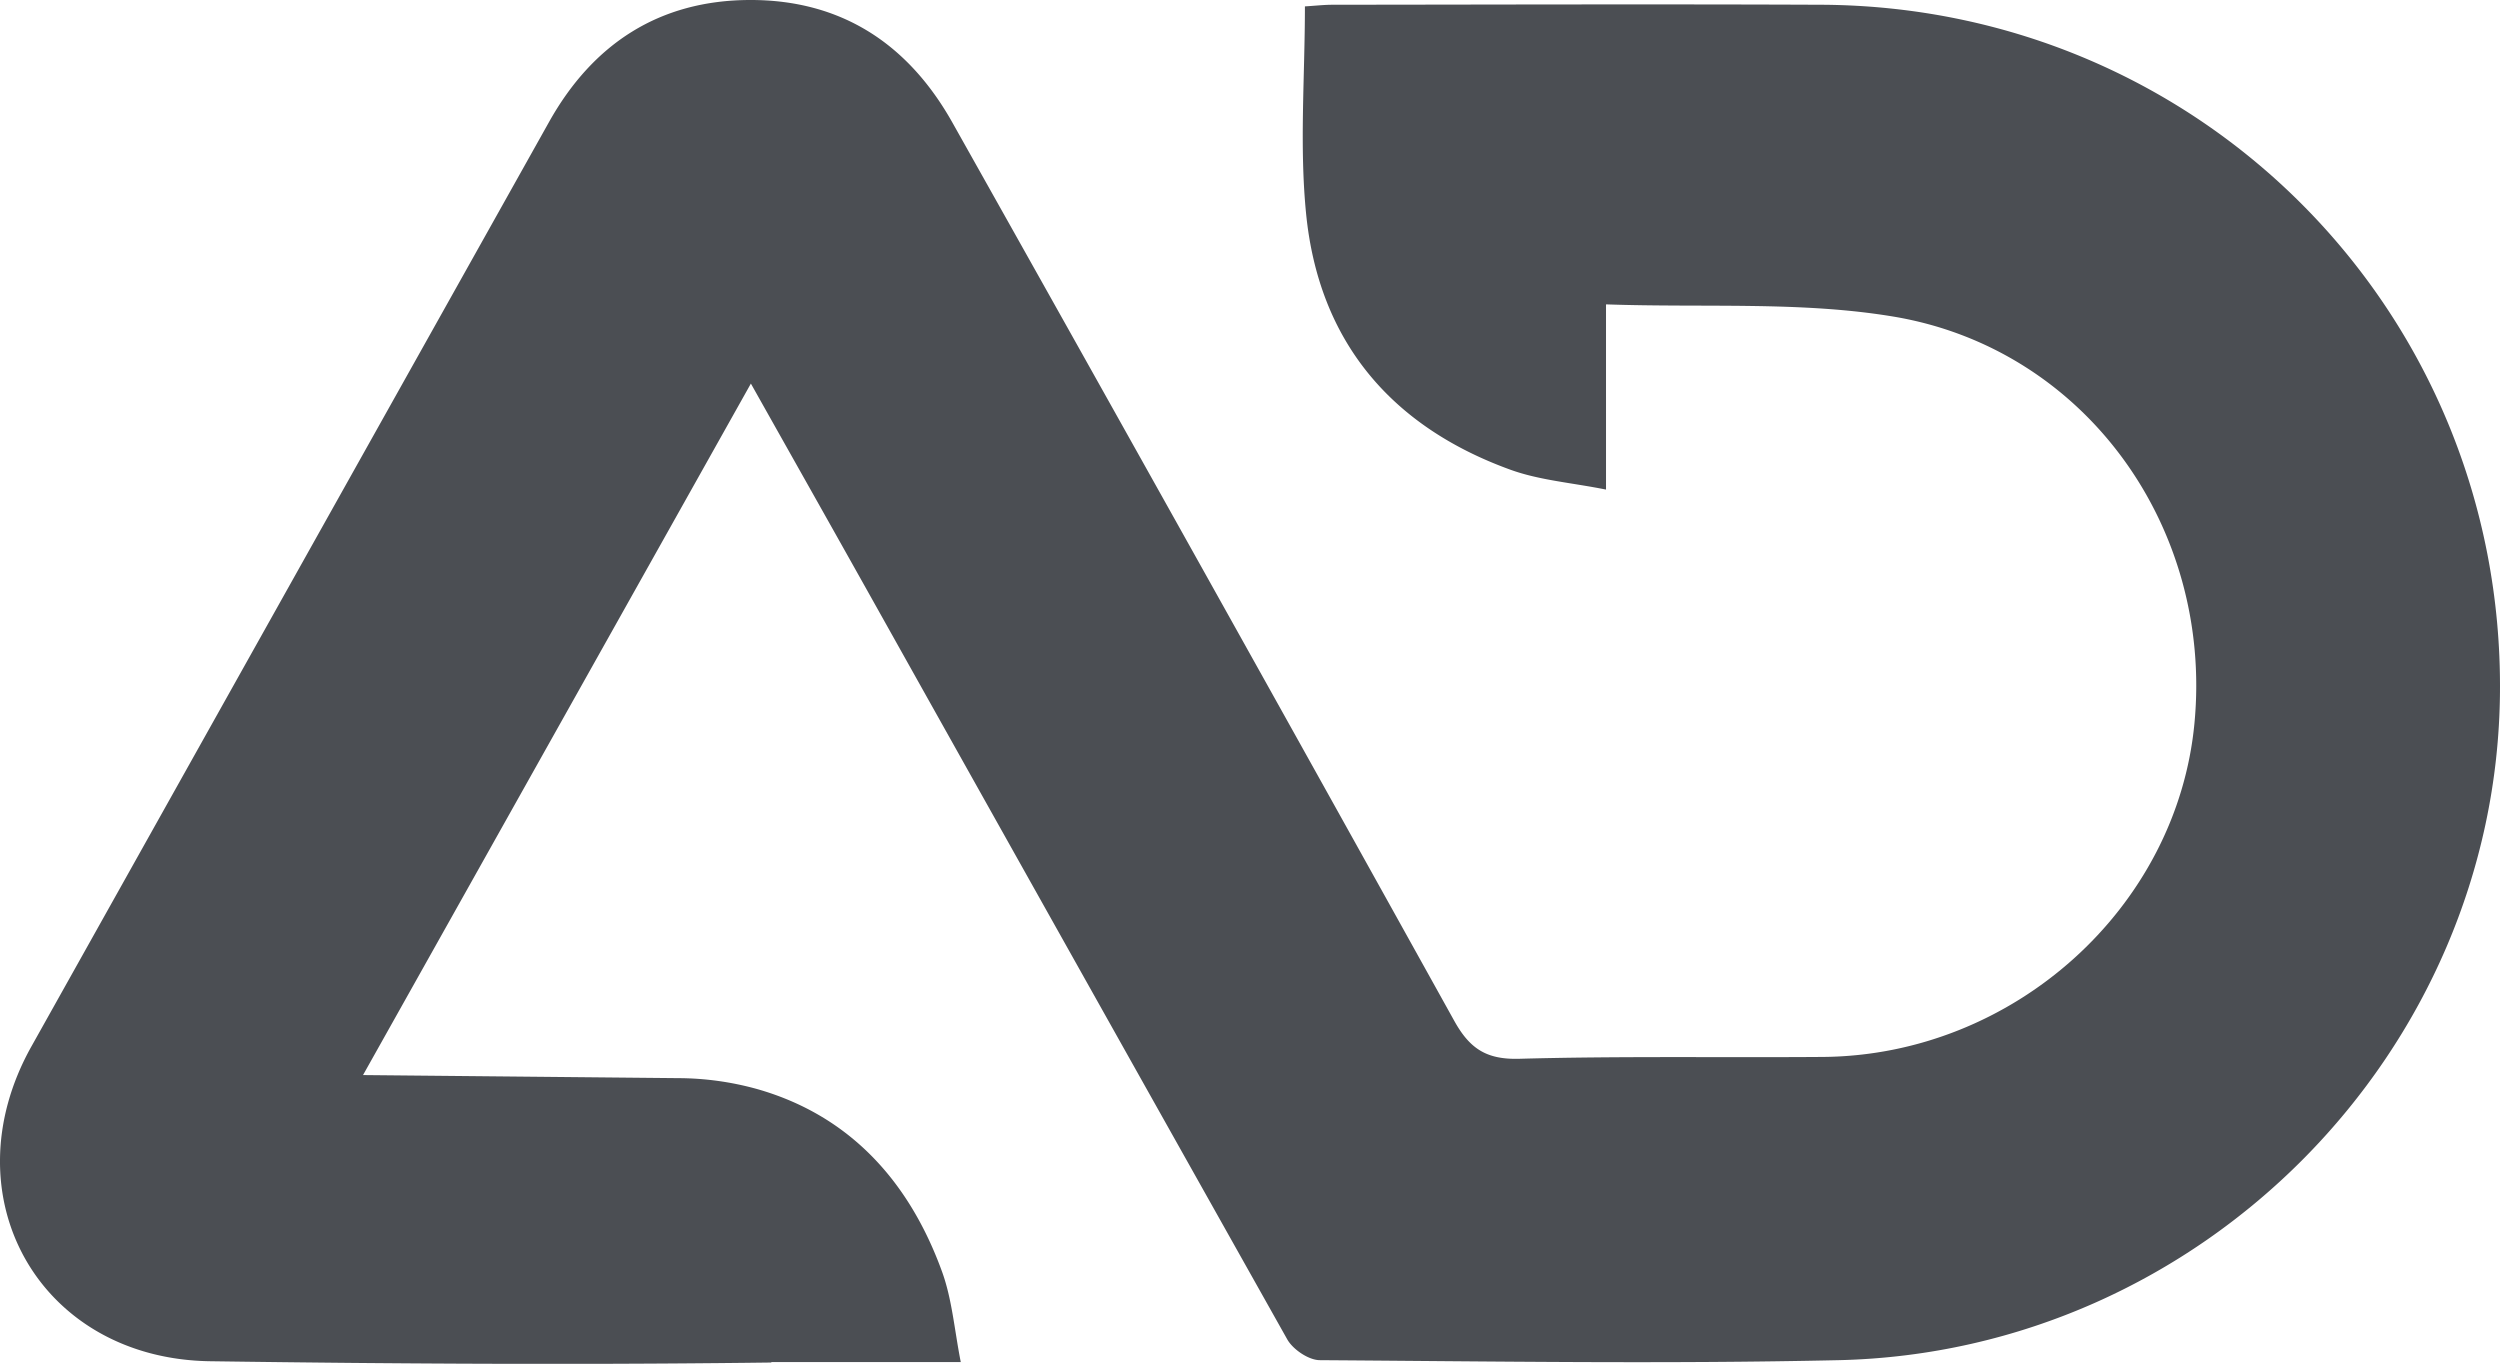
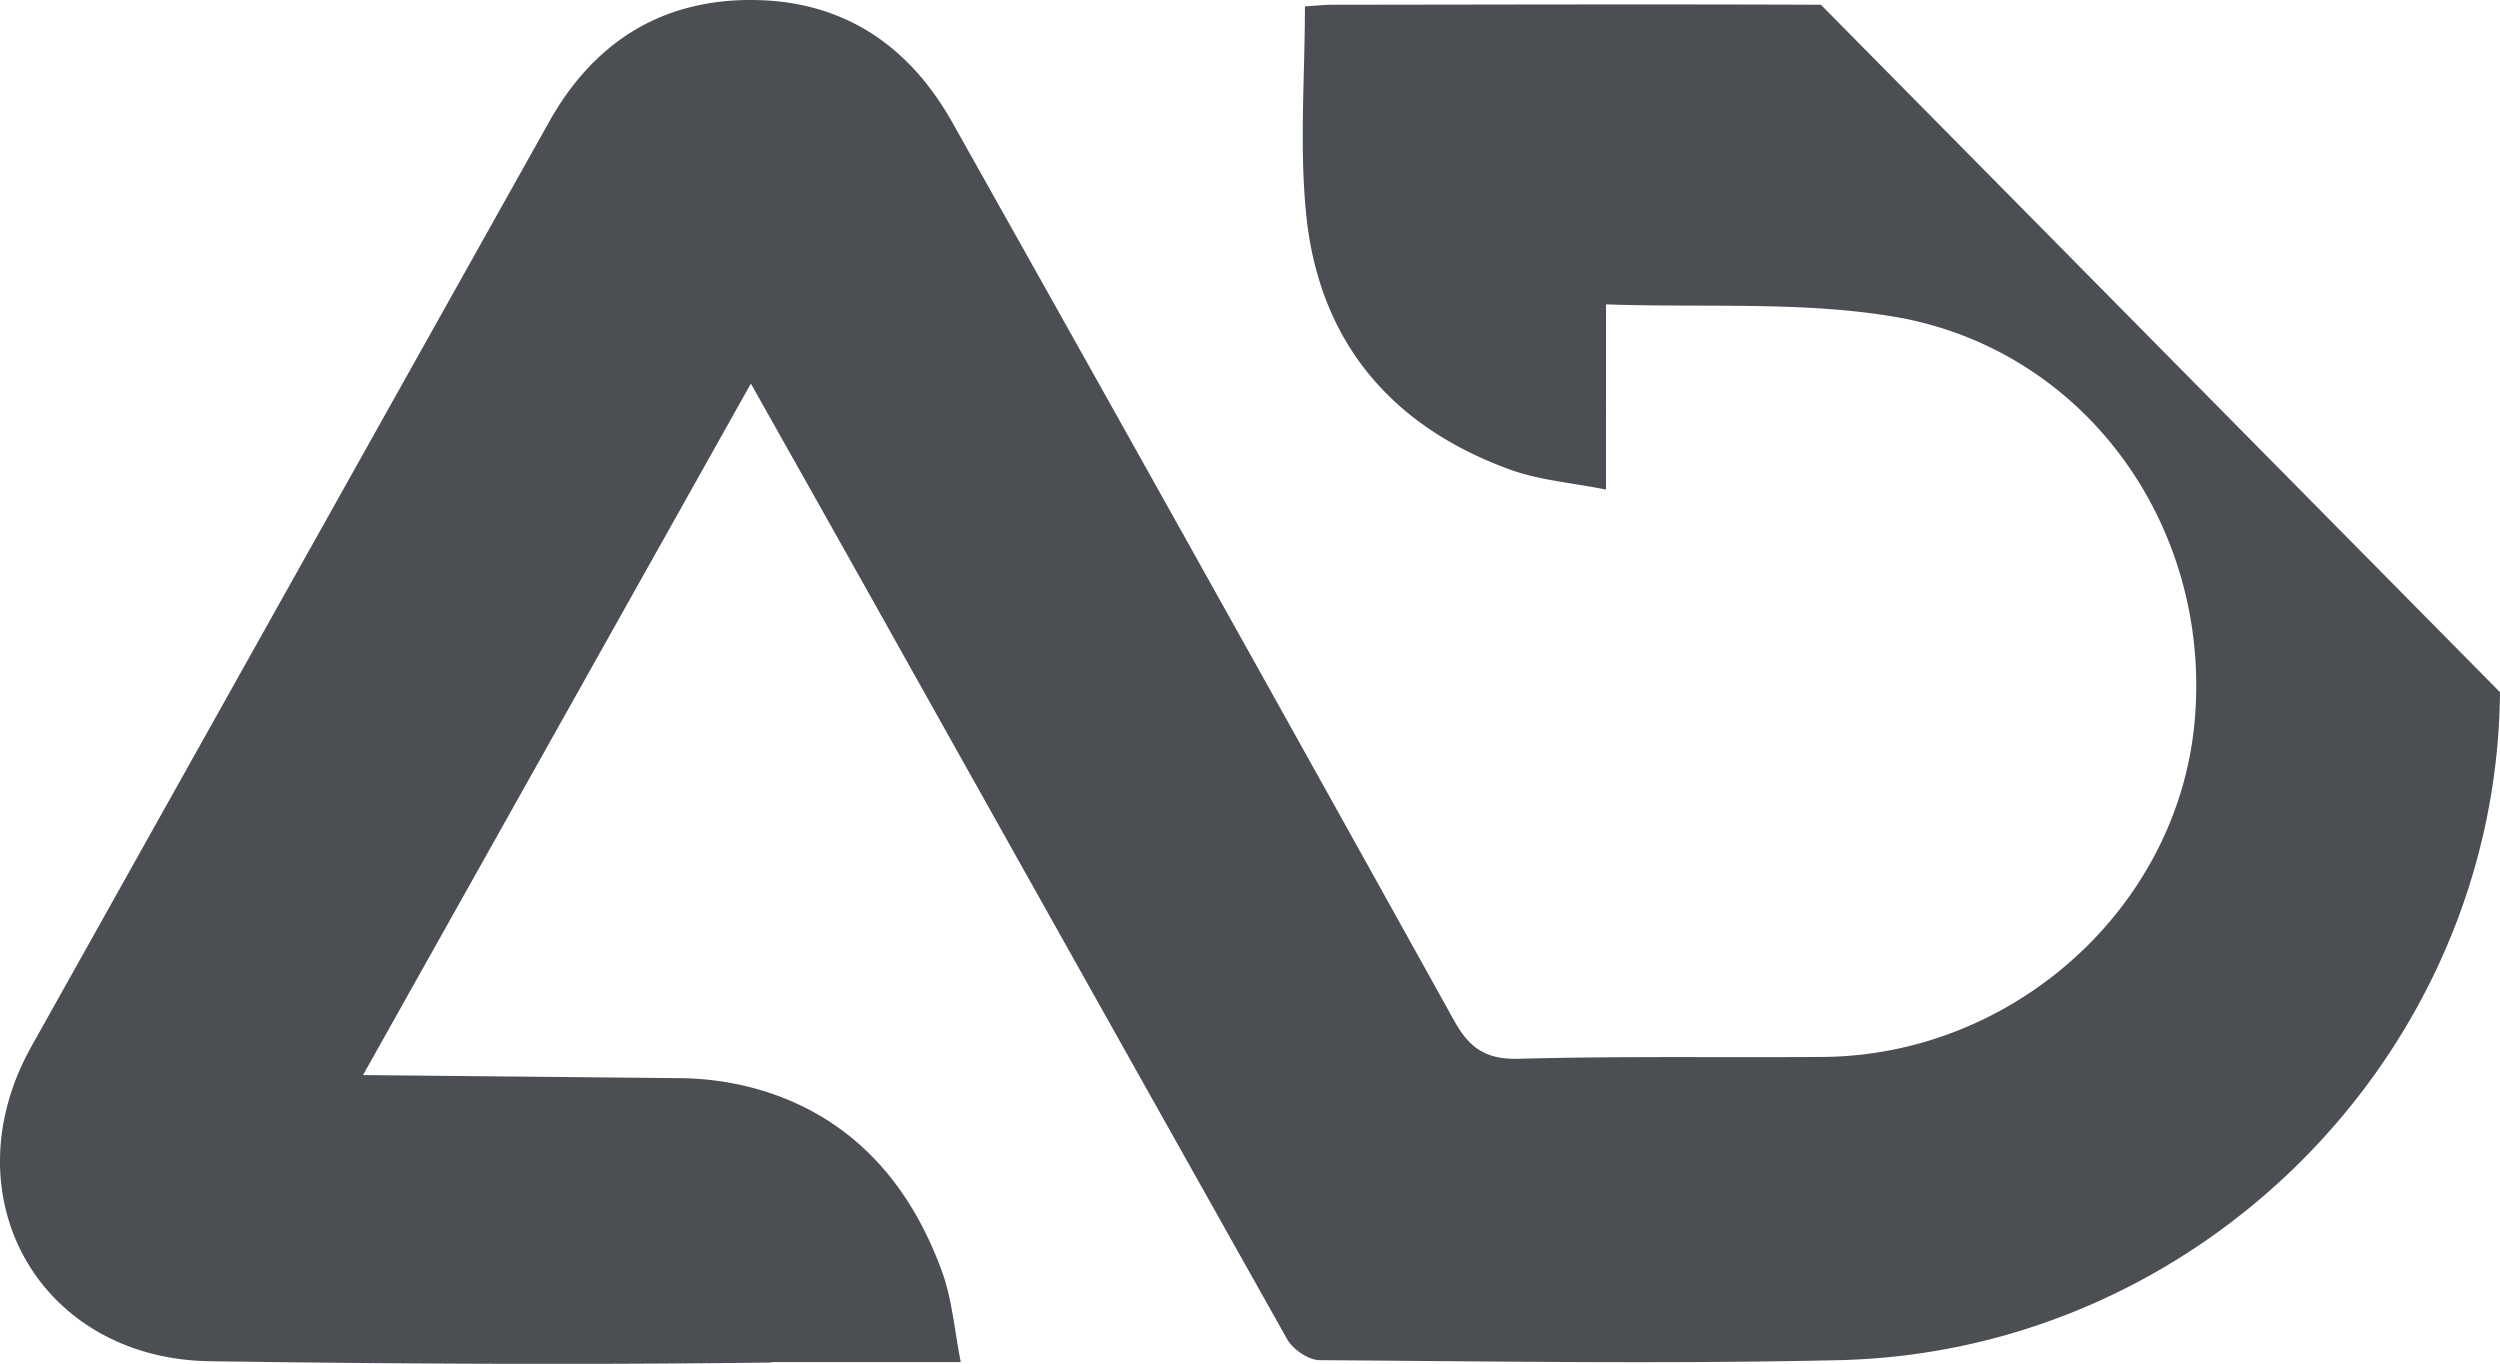
<svg xmlns="http://www.w3.org/2000/svg" fill="#4b4e53" viewBox="0 0 1094.98 597.33">
  <g id="Calque_2" data-name="Calque 2">
    <g id="Calque_1-2" data-name="Calque 1">
-       <path d="M797.54,2.08c-71.24-.3-142.48-.06-213.72,0-4,0-7.94.46-12.28.72,0,30.9-2.44,61.17.53,90.91,5.56,55.64,37.06,93,89.42,112,12.81,4.65,26.92,5.71,41.93,8.72V133.31c43.22,1.52,85.29-1.4,125.76,5.33,84.11,14,140,92.24,132,177.85-7.53,81.14-79.34,145.81-162.86,146.44-44.3.33-88.61-.41-132.88.81-14.34.4-21.69-4.38-28.49-16.62Q527.61,250.23,417.26,53.89C397.79,19.1,368.34-.14,328.32,0c-39.4.14-68.59,19.05-87.82,53.39q-113.4,202.47-226.77,405c-36.58,65.46,3.46,136.79,78.36,137.82,21.35.3,42.31.55,63.06.74h.07c60.9.55,120.12.61,182.76-.18l-.29-.2h83.12C418,582.34,417,569,412.57,556.88c-15-41.26-42-68.83-81.05-79.91a130.09,130.09,0,0,0-34.33-4.75L159,470.87,328.88,168c18.83,33.5,36.51,64.82,54.08,96.21q90.3,161.27,180.84,322.41c2.5,4.44,9.36,9.08,14.22,9.12,75.8.52,151.64,1.7,227.41,0,158.92-3.63,288.25-135.12,289.54-292.57C1096.34,136.75,964.1,2.78,797.54,2.08Z" />
+       <path d="M797.54,2.08c-71.24-.3-142.48-.06-213.72,0-4,0-7.94.46-12.28.72,0,30.9-2.44,61.17.53,90.91,5.56,55.64,37.06,93,89.42,112,12.81,4.65,26.92,5.71,41.93,8.72V133.31c43.22,1.52,85.29-1.4,125.76,5.33,84.11,14,140,92.24,132,177.85-7.53,81.14-79.34,145.81-162.86,146.44-44.3.33-88.61-.41-132.88.81-14.34.4-21.69-4.38-28.49-16.62Q527.61,250.23,417.26,53.89C397.79,19.1,368.34-.14,328.32,0c-39.4.14-68.59,19.05-87.82,53.39q-113.4,202.47-226.77,405c-36.58,65.46,3.46,136.79,78.36,137.82,21.35.3,42.31.55,63.06.74h.07c60.9.55,120.12.61,182.76-.18l-.29-.2h83.12C418,582.34,417,569,412.57,556.88c-15-41.26-42-68.83-81.05-79.91a130.09,130.09,0,0,0-34.33-4.75L159,470.87,328.88,168c18.83,33.5,36.51,64.82,54.08,96.21q90.3,161.27,180.84,322.41c2.5,4.44,9.36,9.08,14.22,9.12,75.8.52,151.64,1.7,227.41,0,158.92-3.63,288.25-135.12,289.54-292.57Z" />
    </g>
  </g>
</svg>